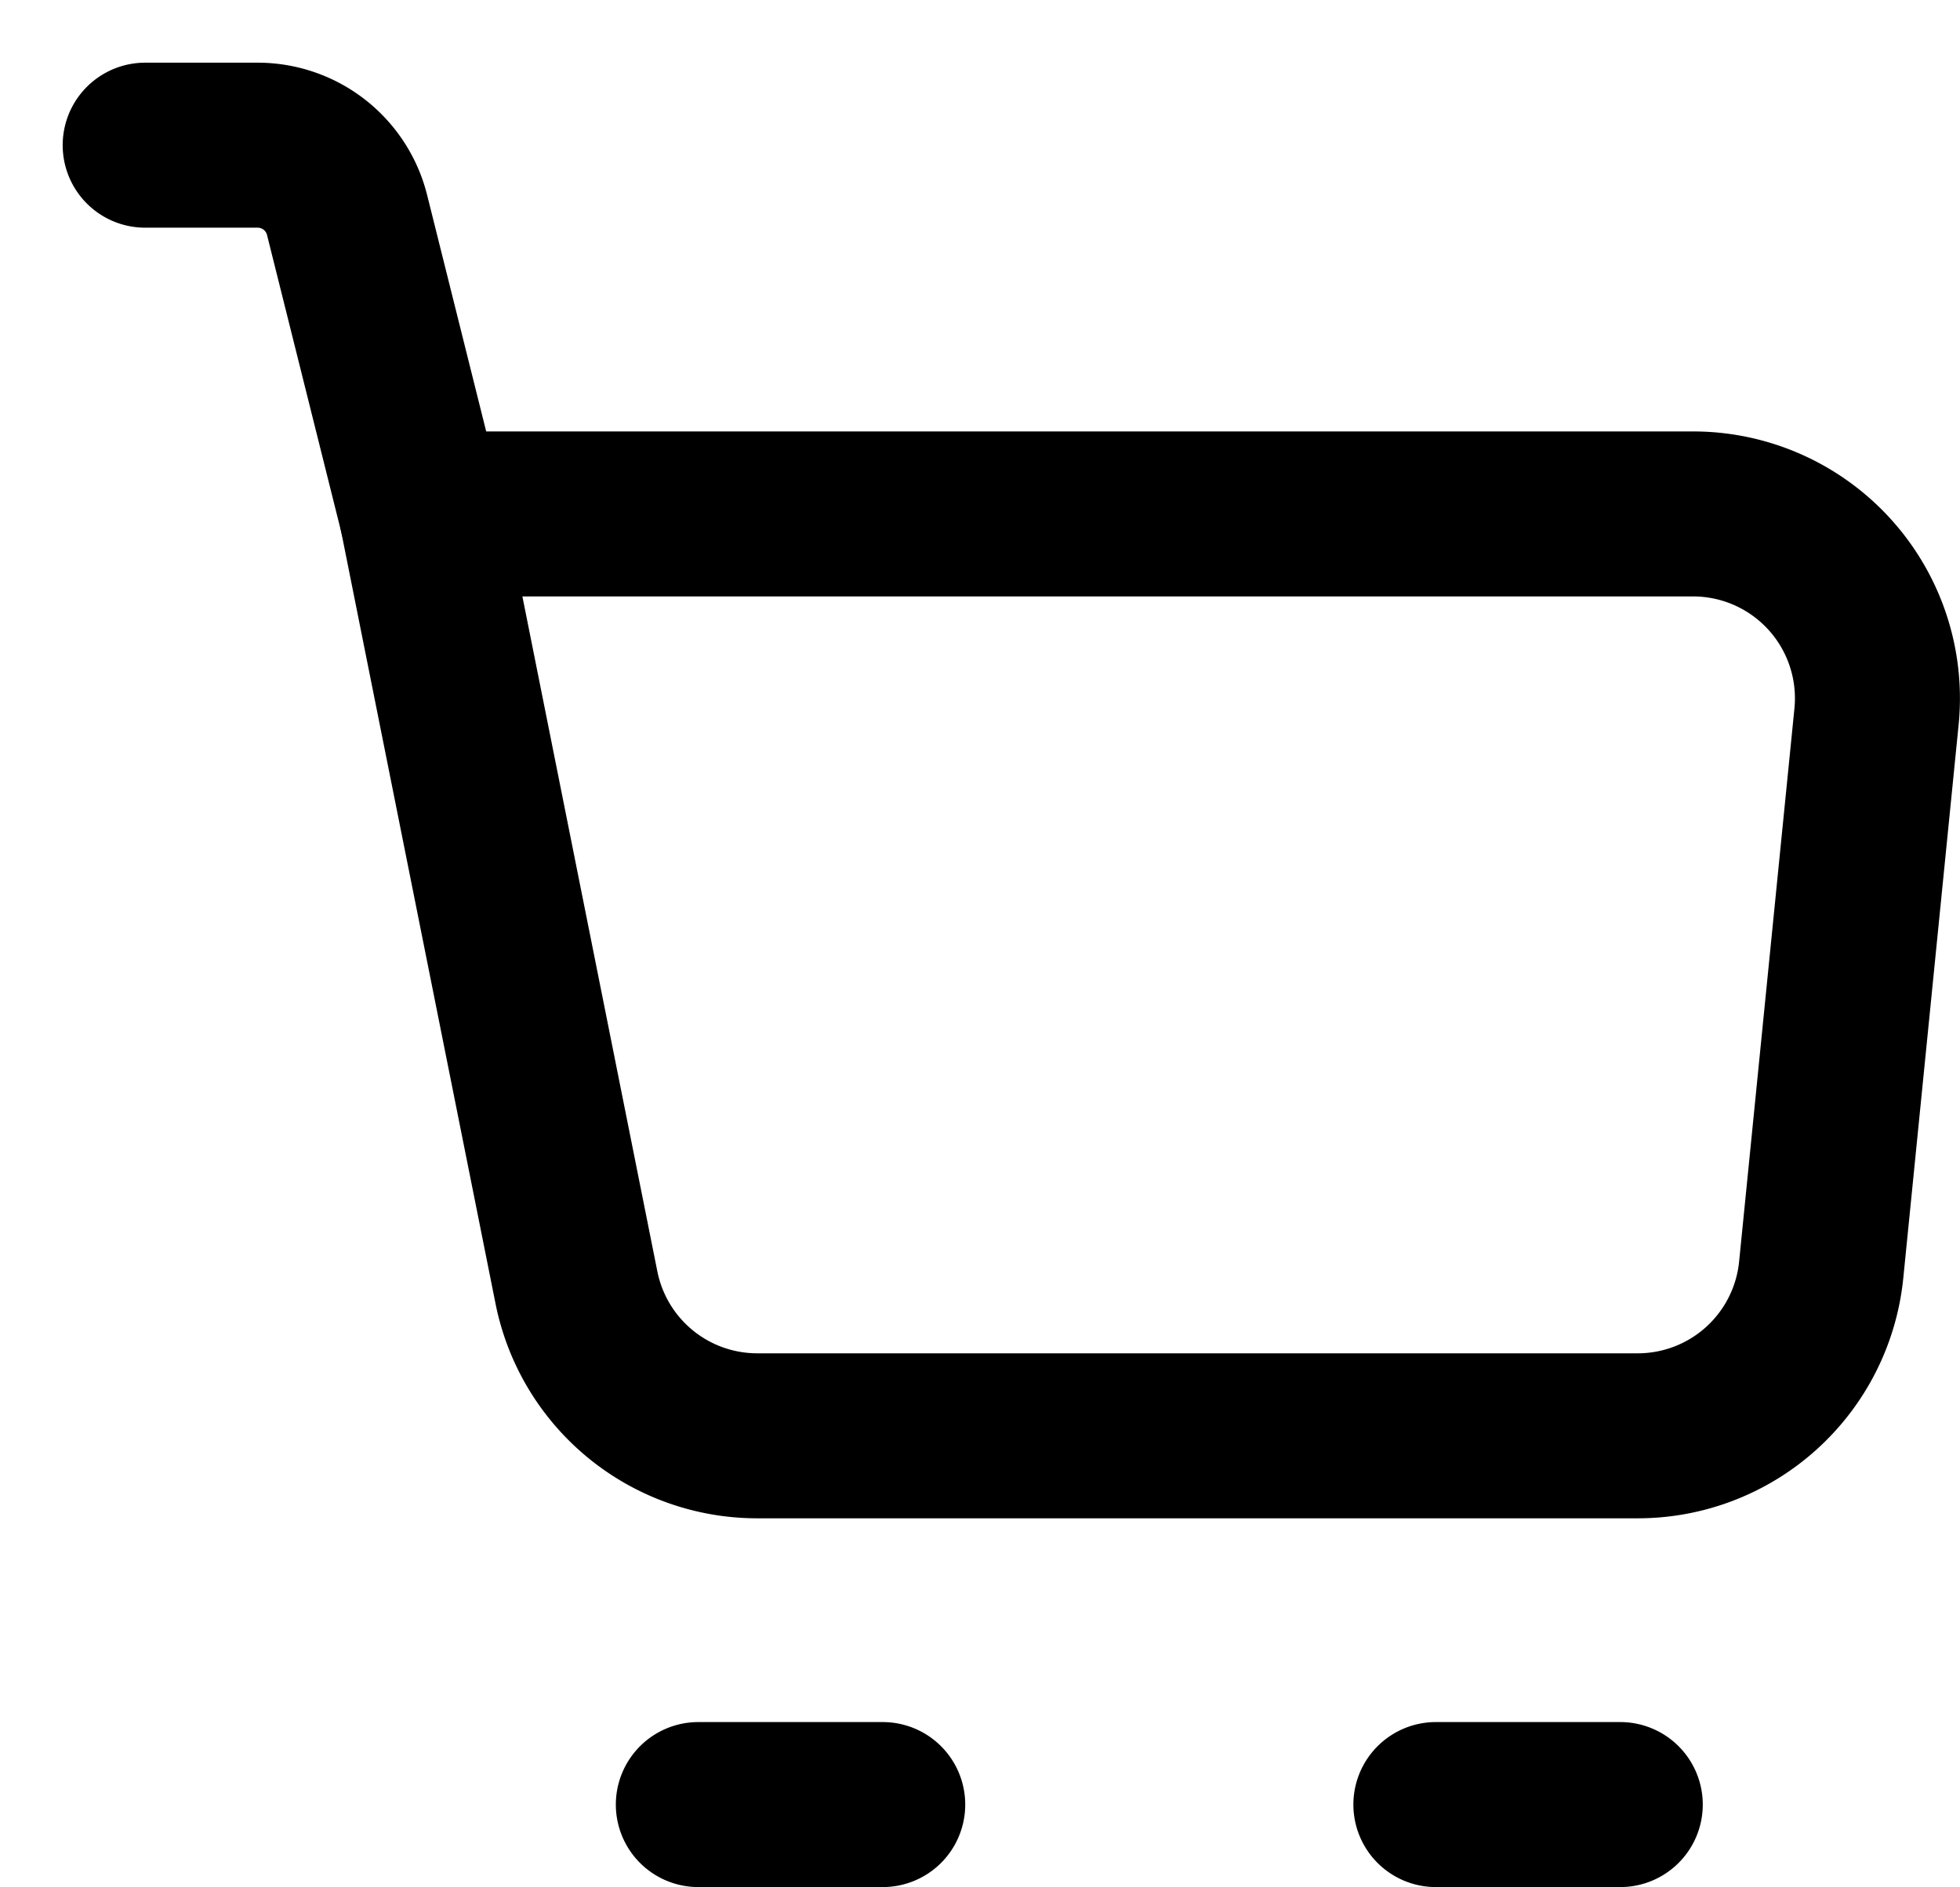
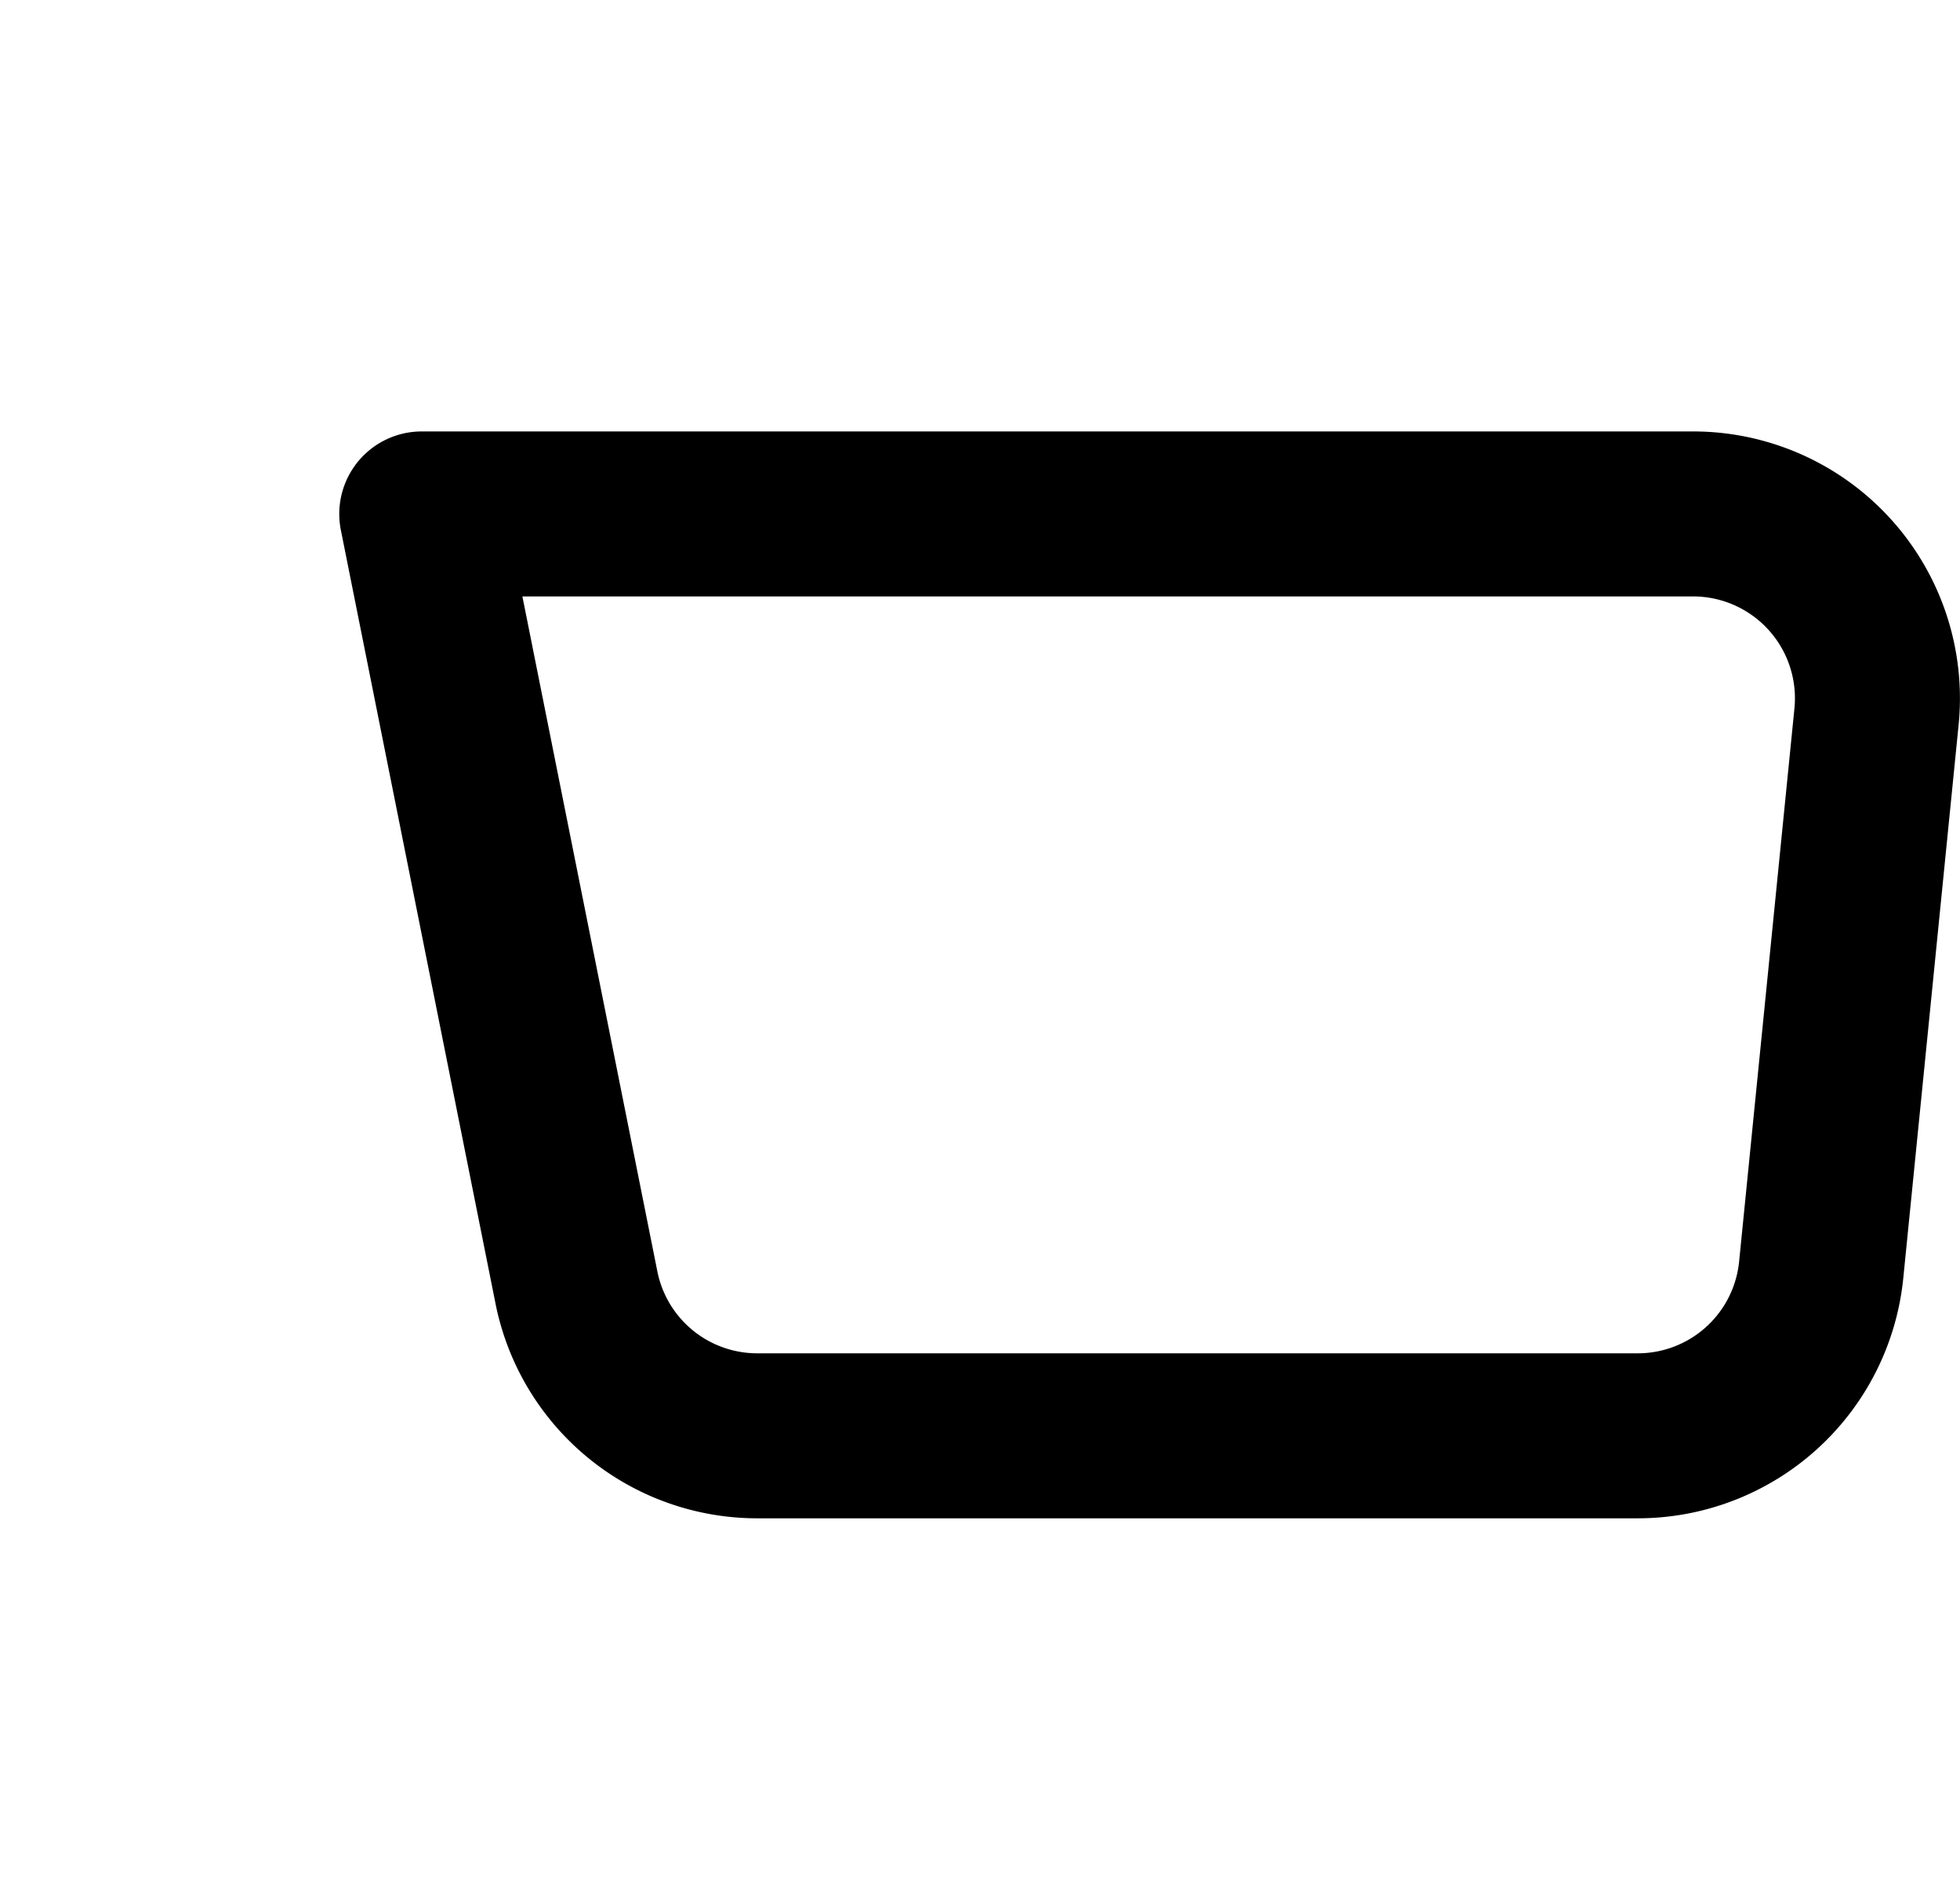
<svg xmlns="http://www.w3.org/2000/svg" width="27" height="26" fill="none">
  <path d="M5.81 7.08h17.513a2.54 2.54 0 0 1 2.527 2.793l-.762 7.62a2.54 2.54 0 0 1-2.527 2.287H10.432a2.54 2.54 0 0 1-2.491-2.042L5.81 7.08Z" stroke="#000" stroke-width="2.273" stroke-linejoin="round" />
-   <path d="M5.81 7.08 4.781 2.961A1.27 1.27 0 0 0 3.55 2H2m7.62 22.86h2.54m7.62 0h2.54" stroke="#000" stroke-width="2.273" stroke-linecap="round" stroke-linejoin="round" />
</svg>